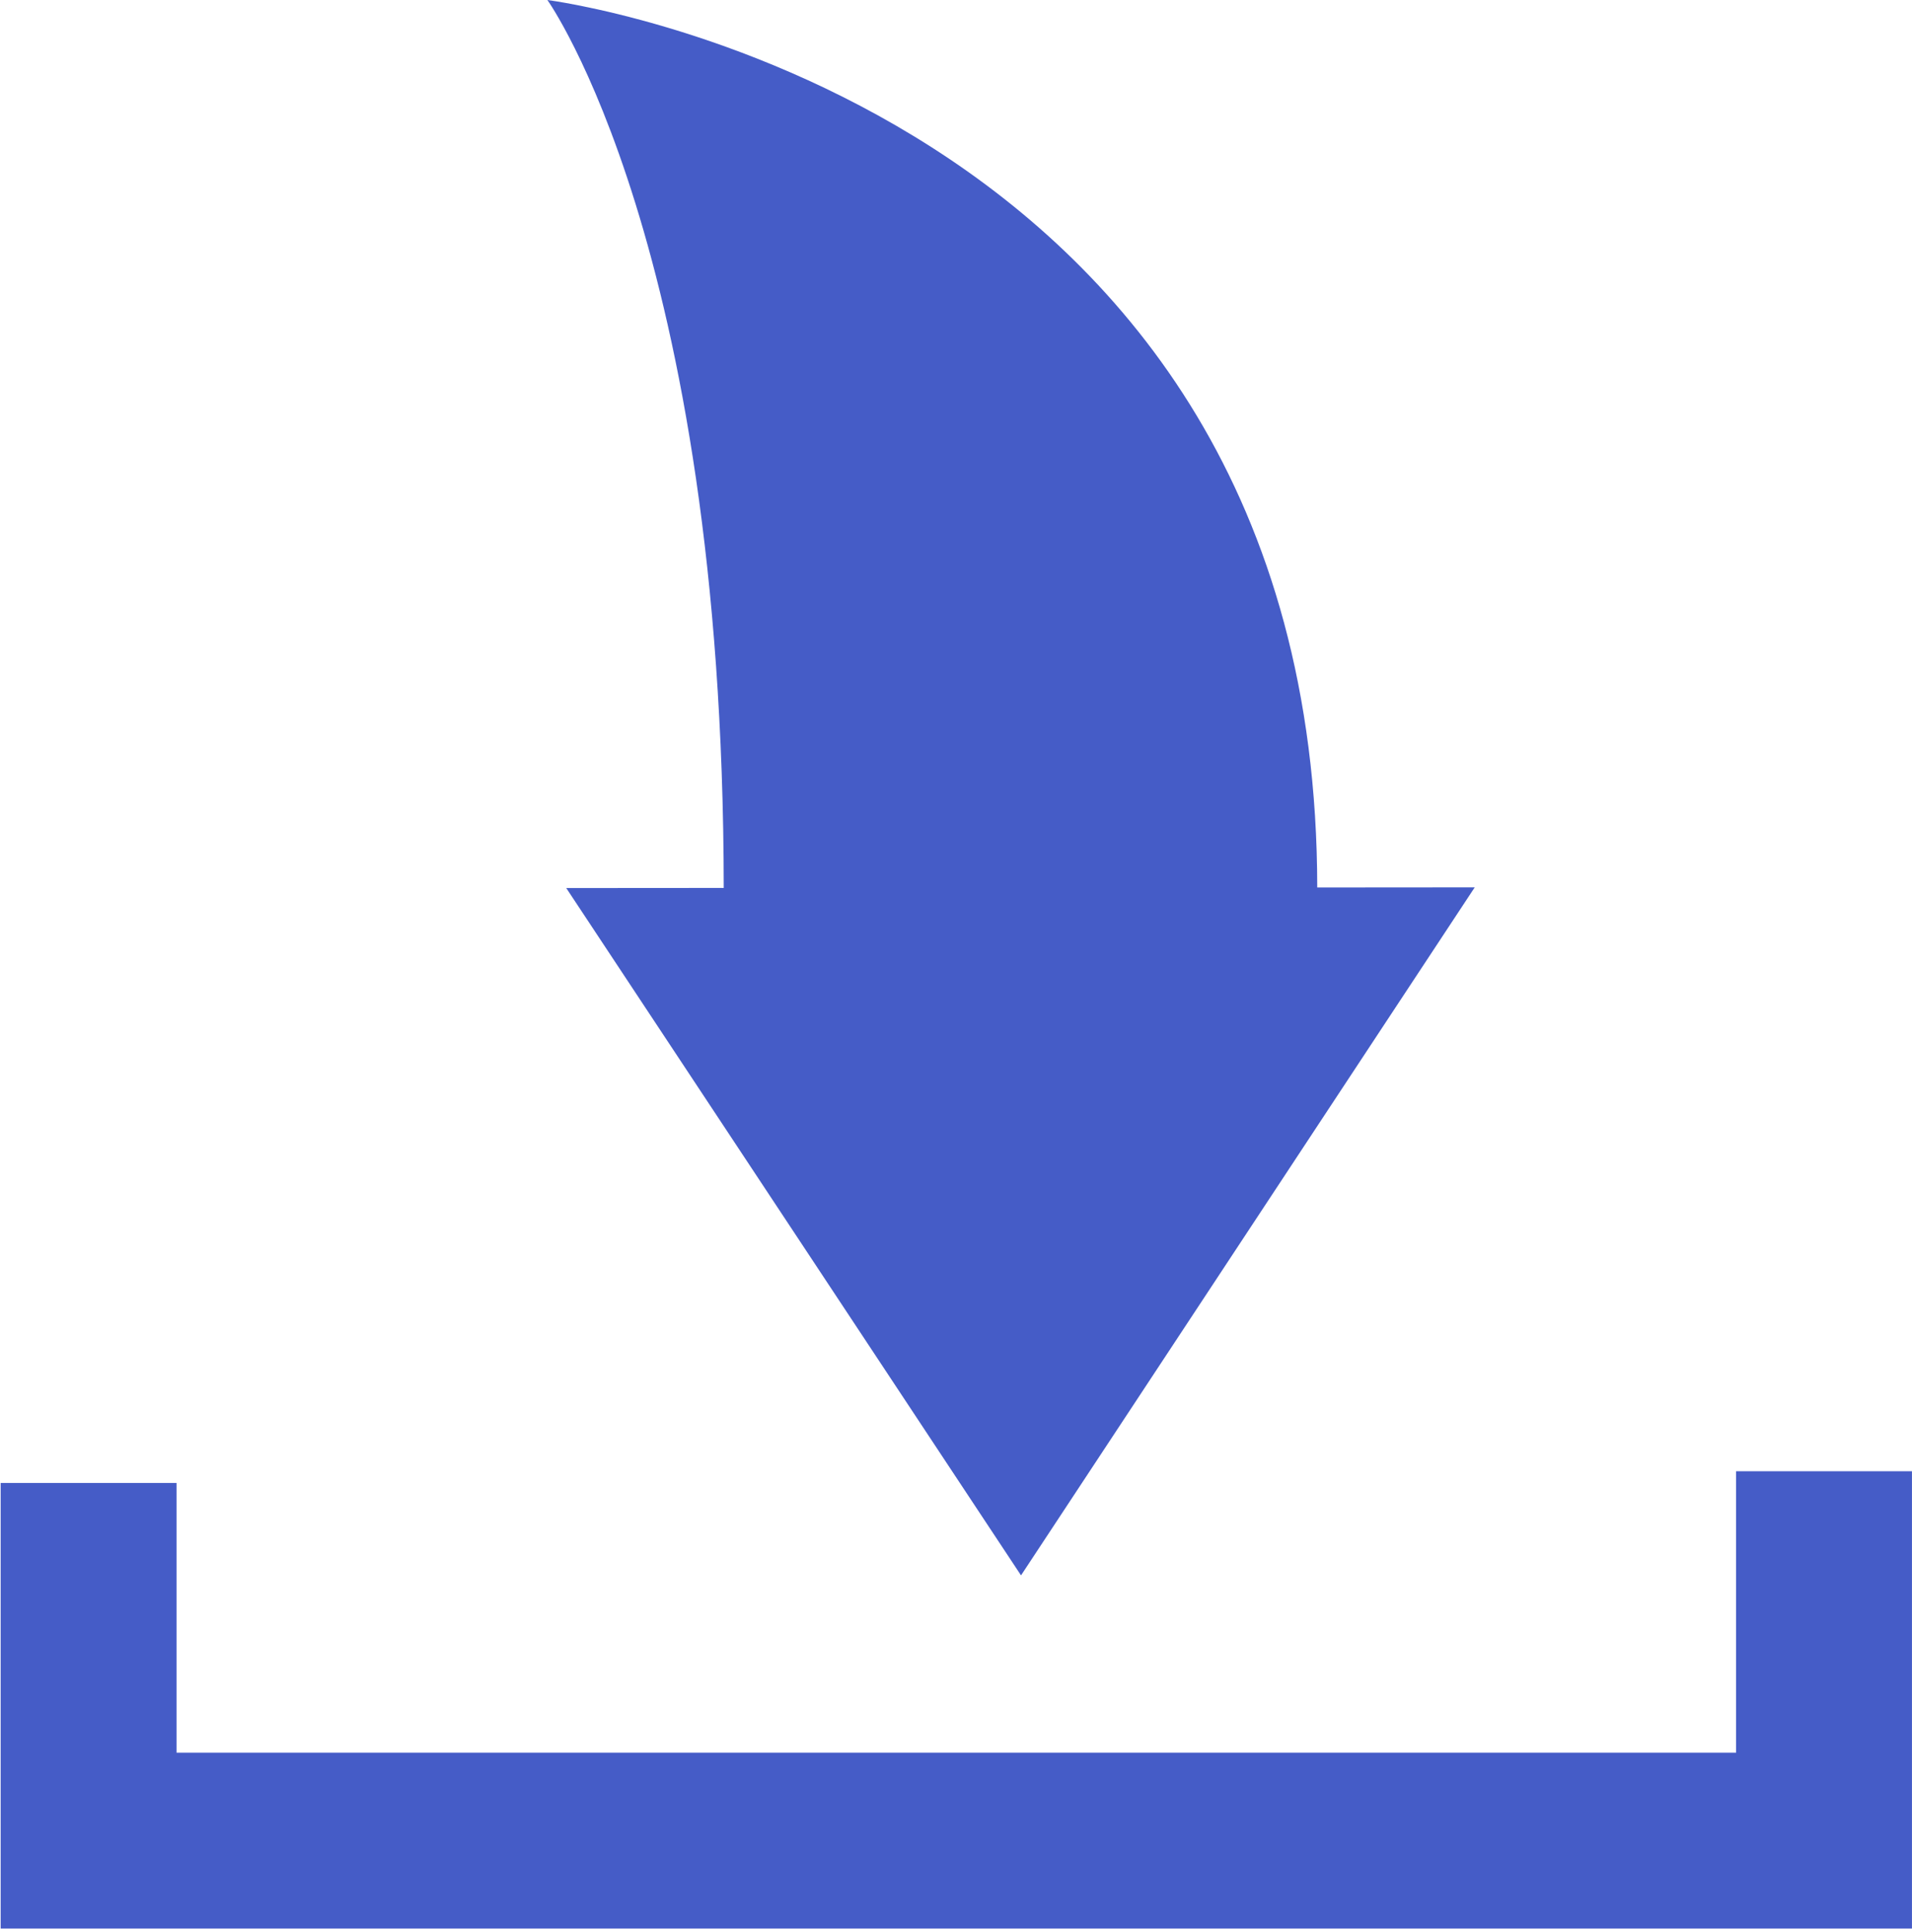
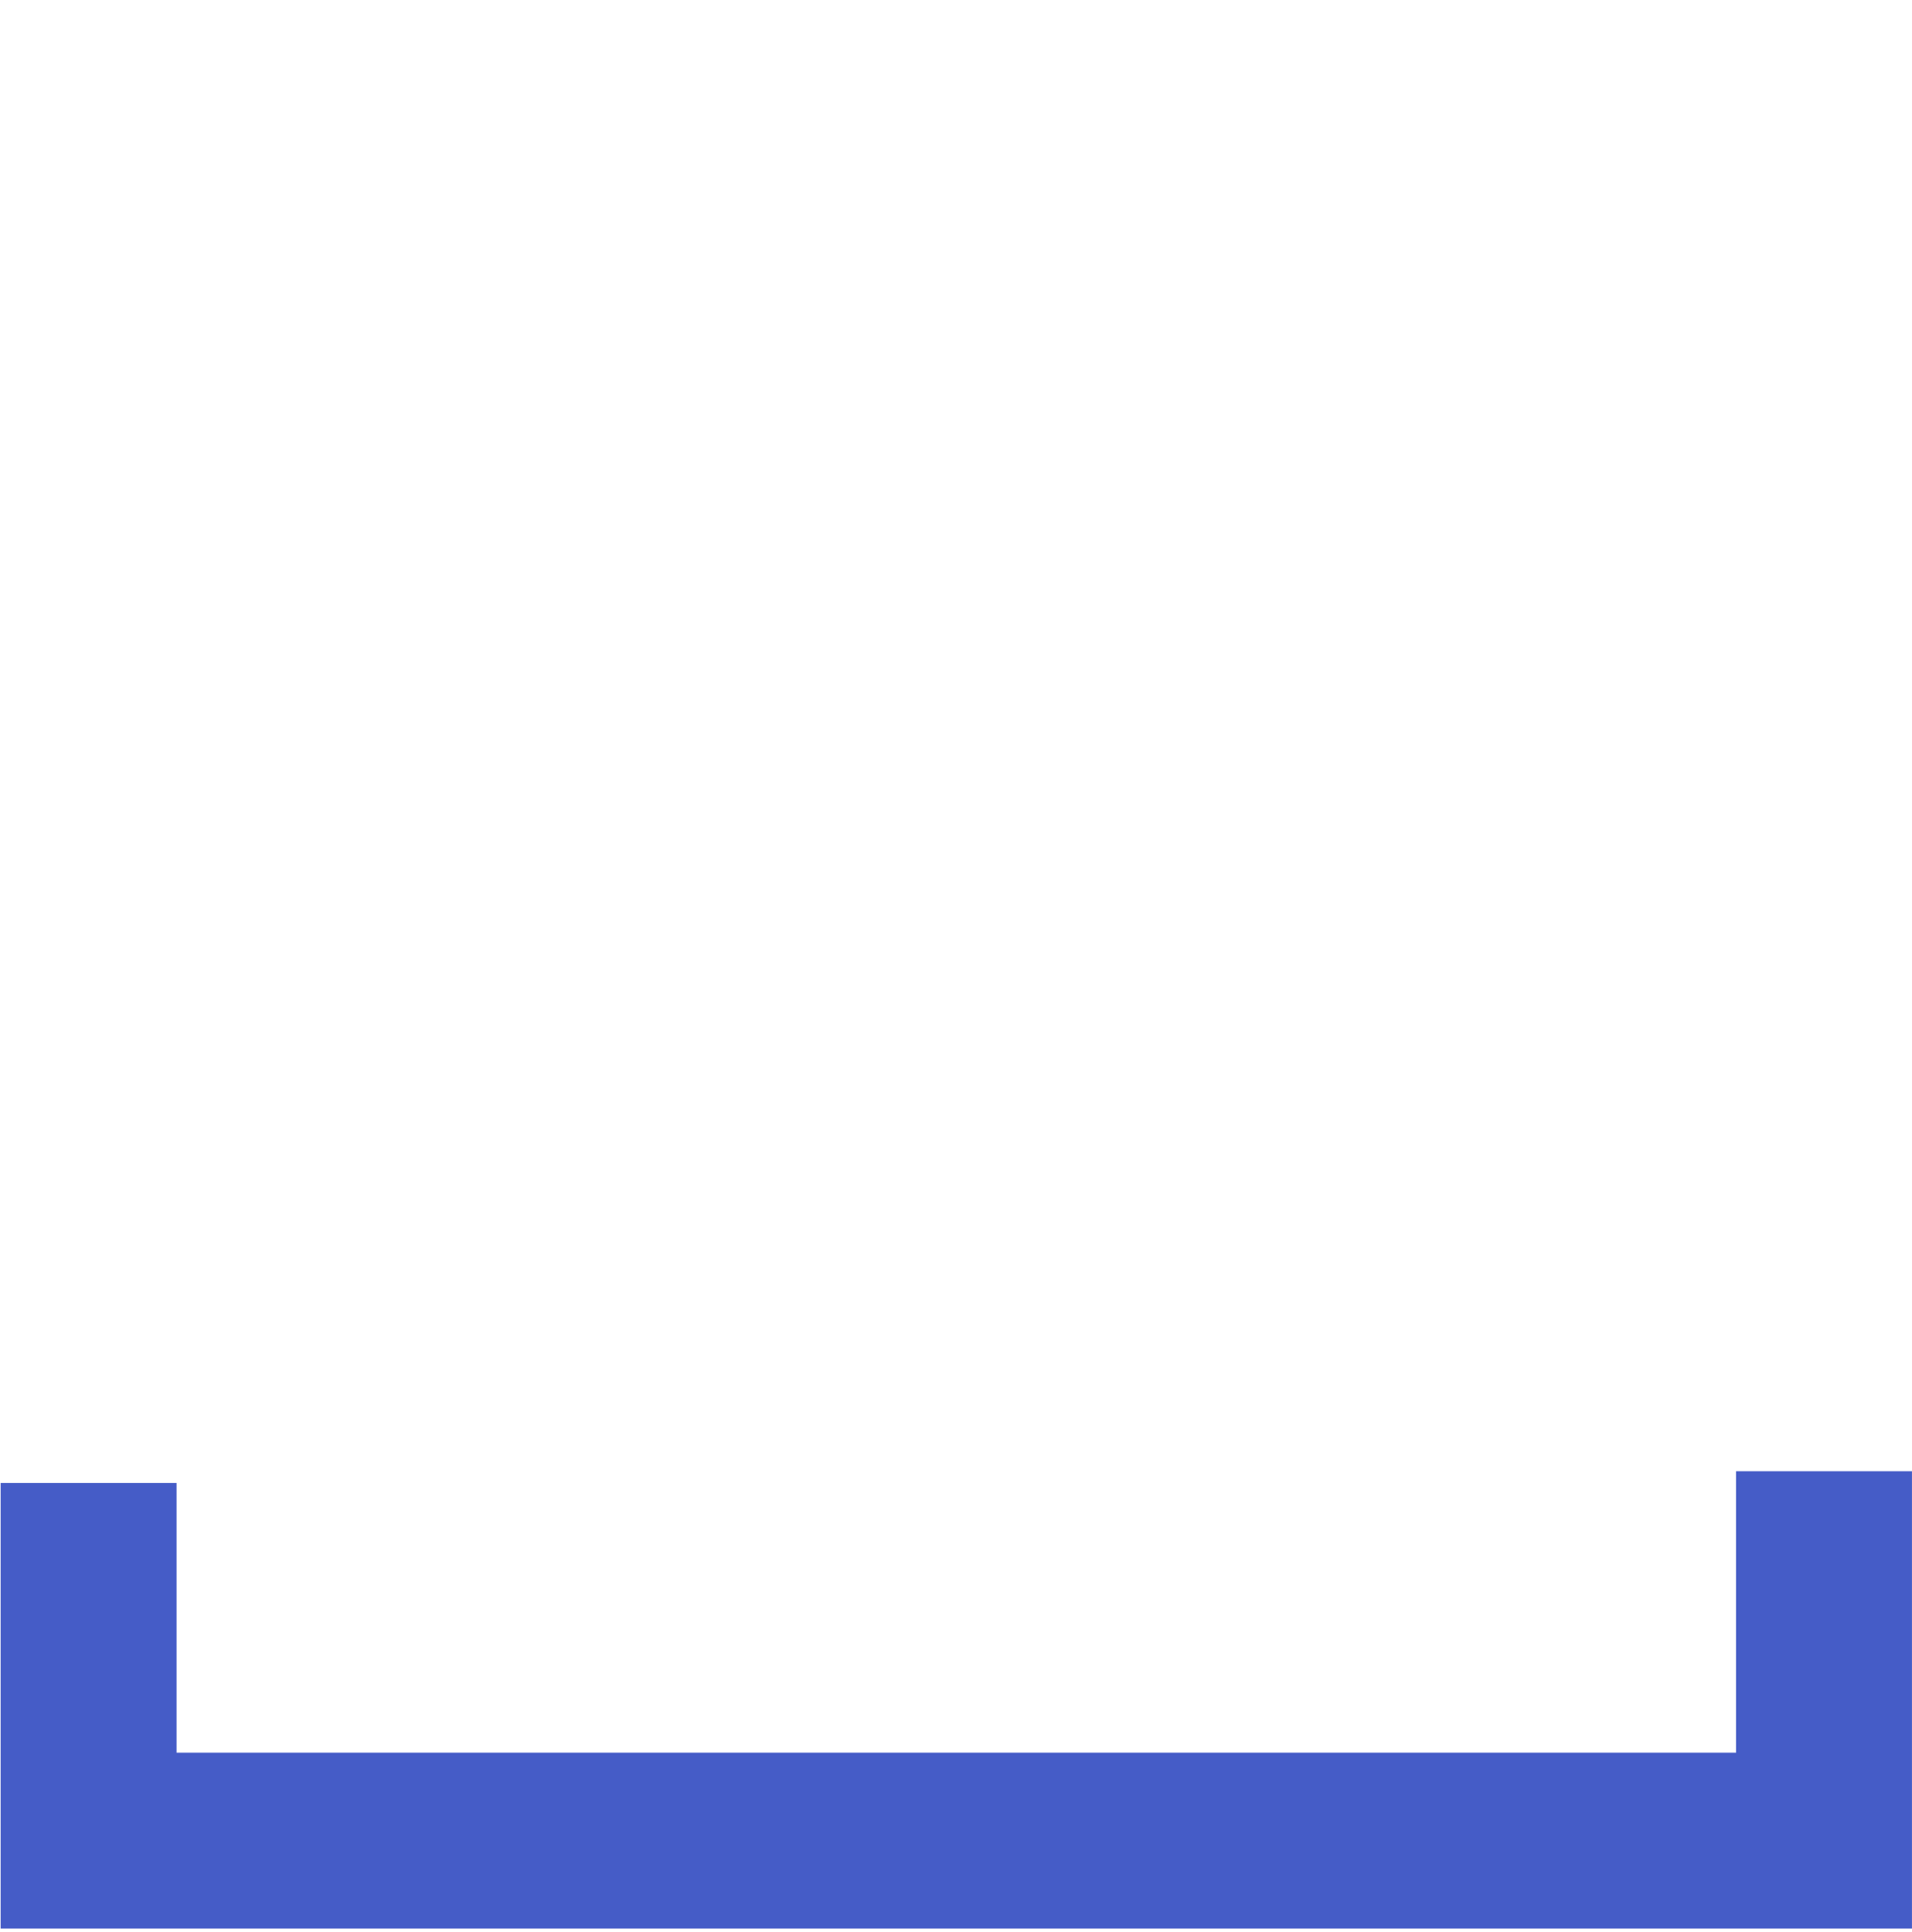
<svg xmlns="http://www.w3.org/2000/svg" width="483" height="488" viewBox="0 0 483 488" fill="none">
  <path d="M0.166 374.596V487.156H482.99V371.635H438.559V442.725H44.598V374.596H0.166Z" fill="#455CC7" />
-   <path d="M257.924 397.941L372.539 224.149L332.755 224.179C332.604 24.684 138.283 0 138.283 0C138.283 0 182.703 62.208 182.827 224.292L143.043 224.321L257.924 397.941Z" fill="#455CC7" />
</svg>